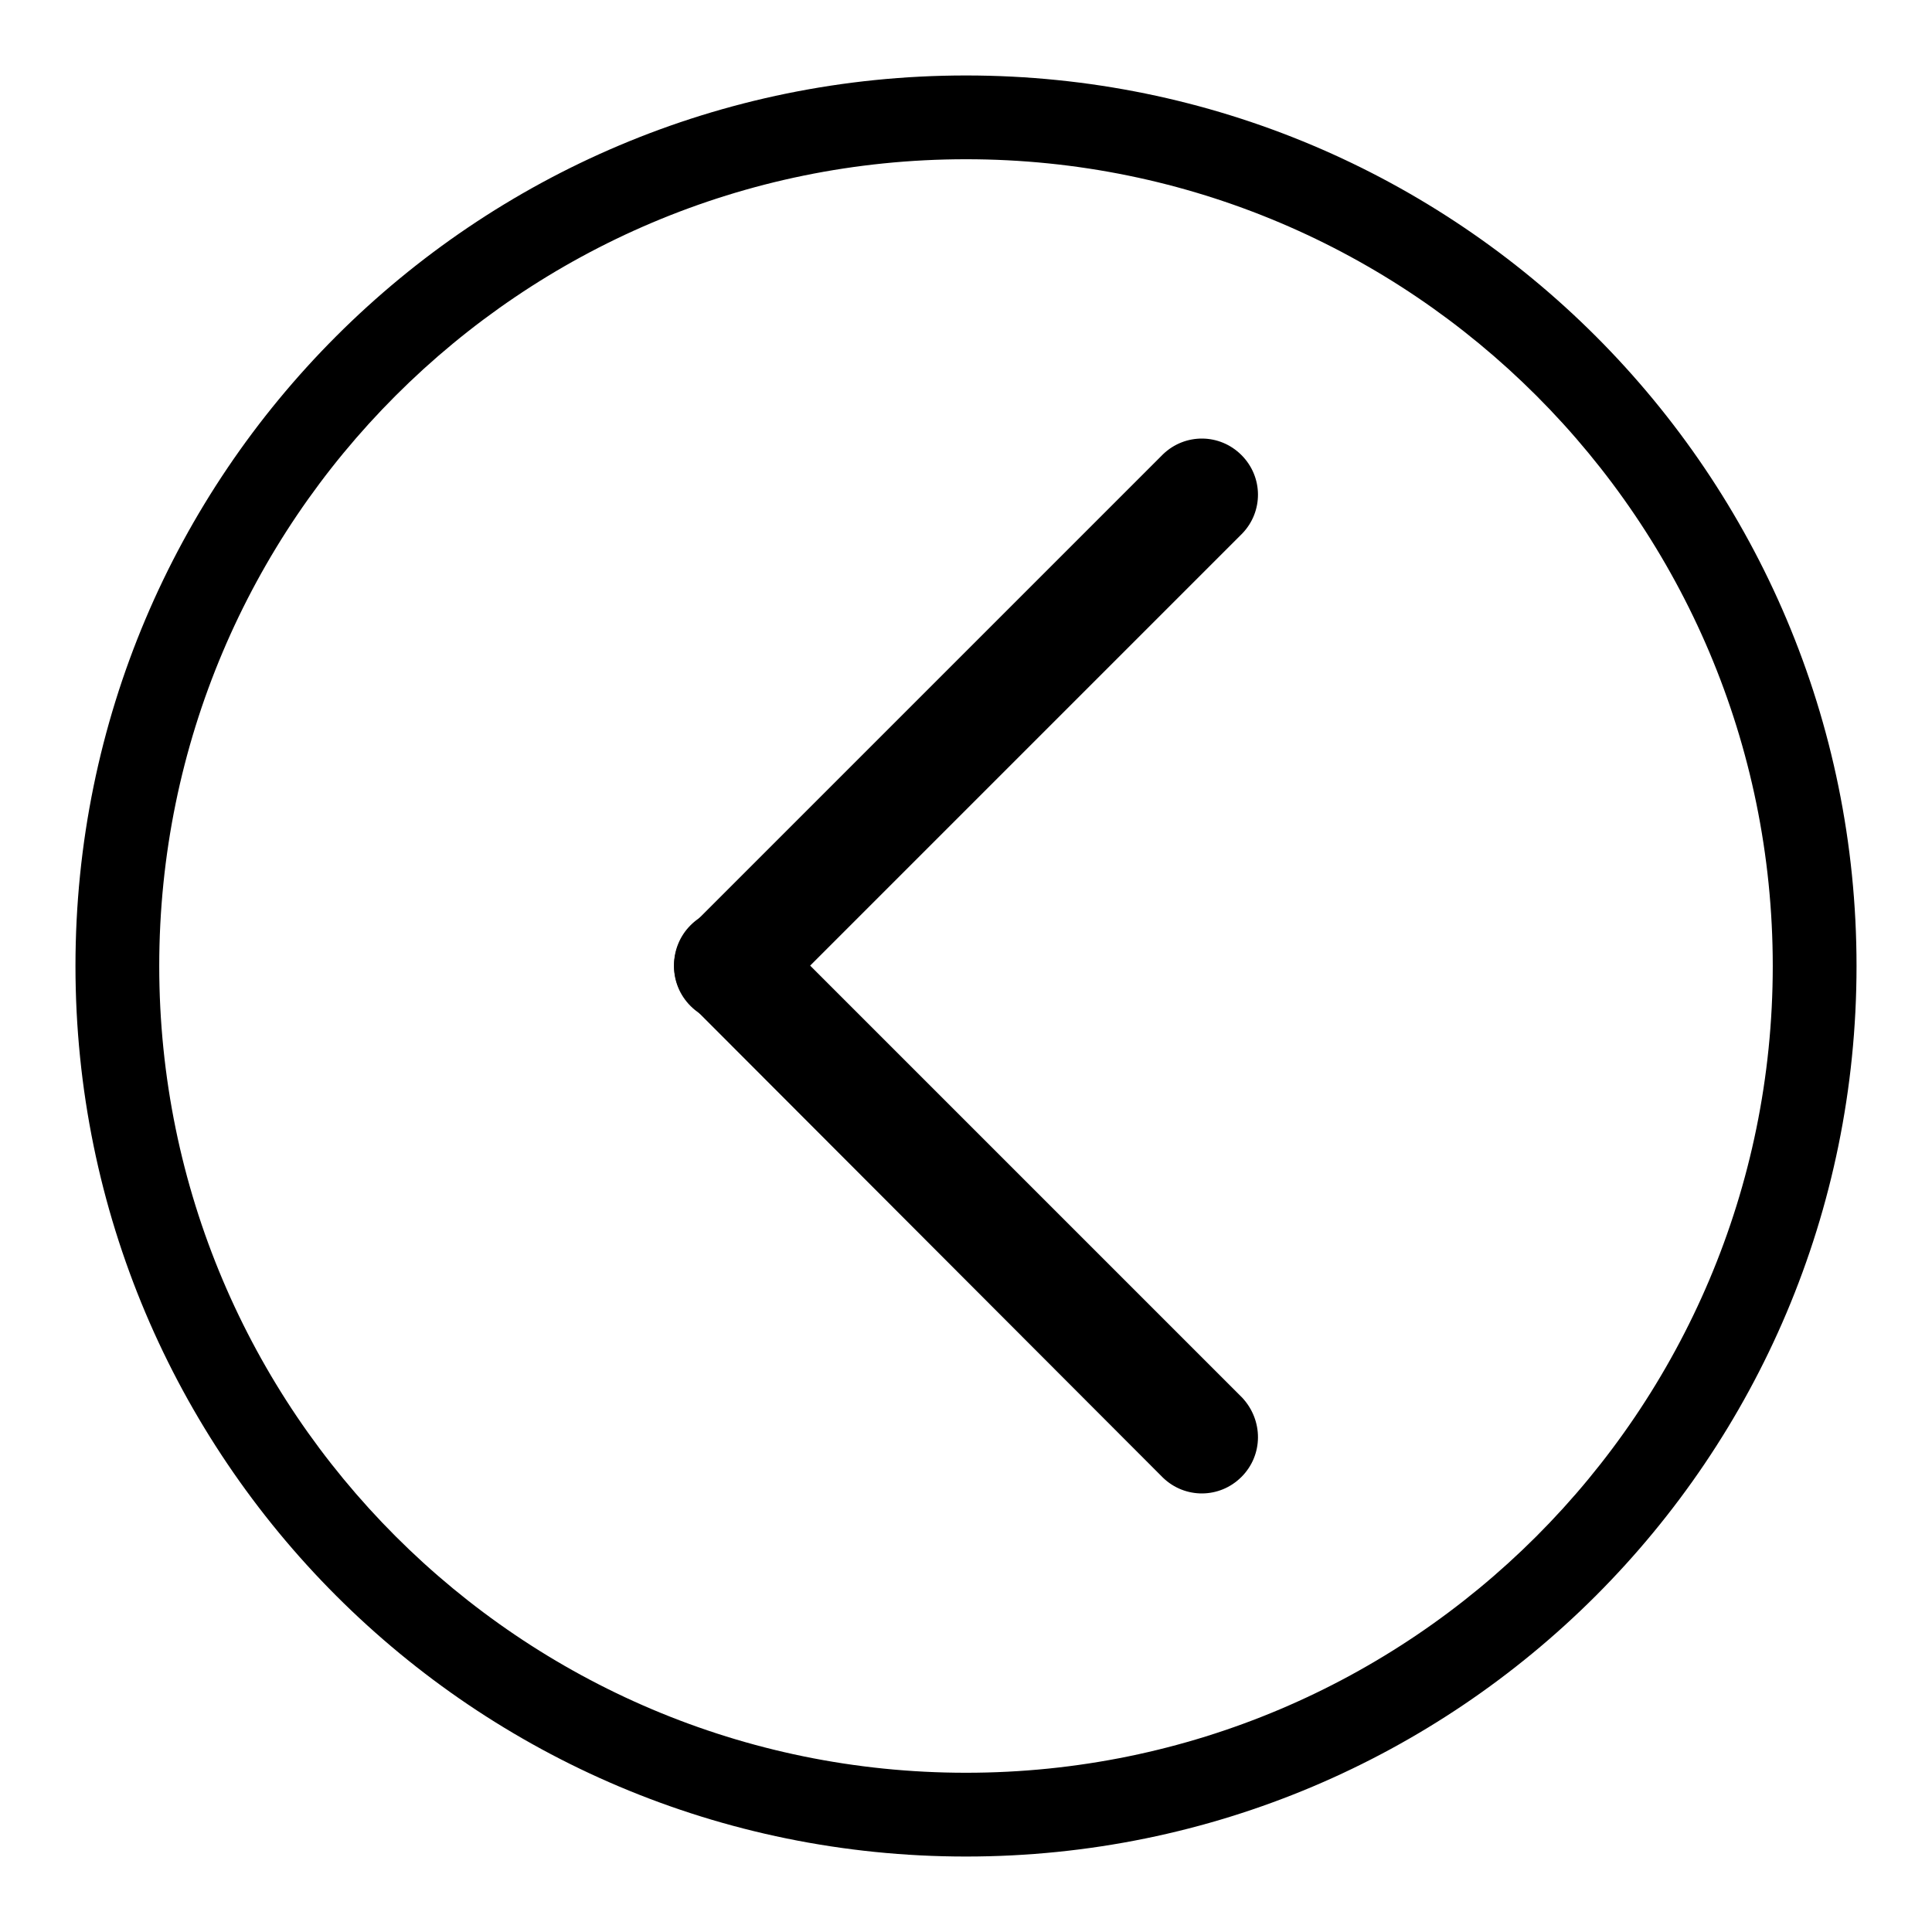
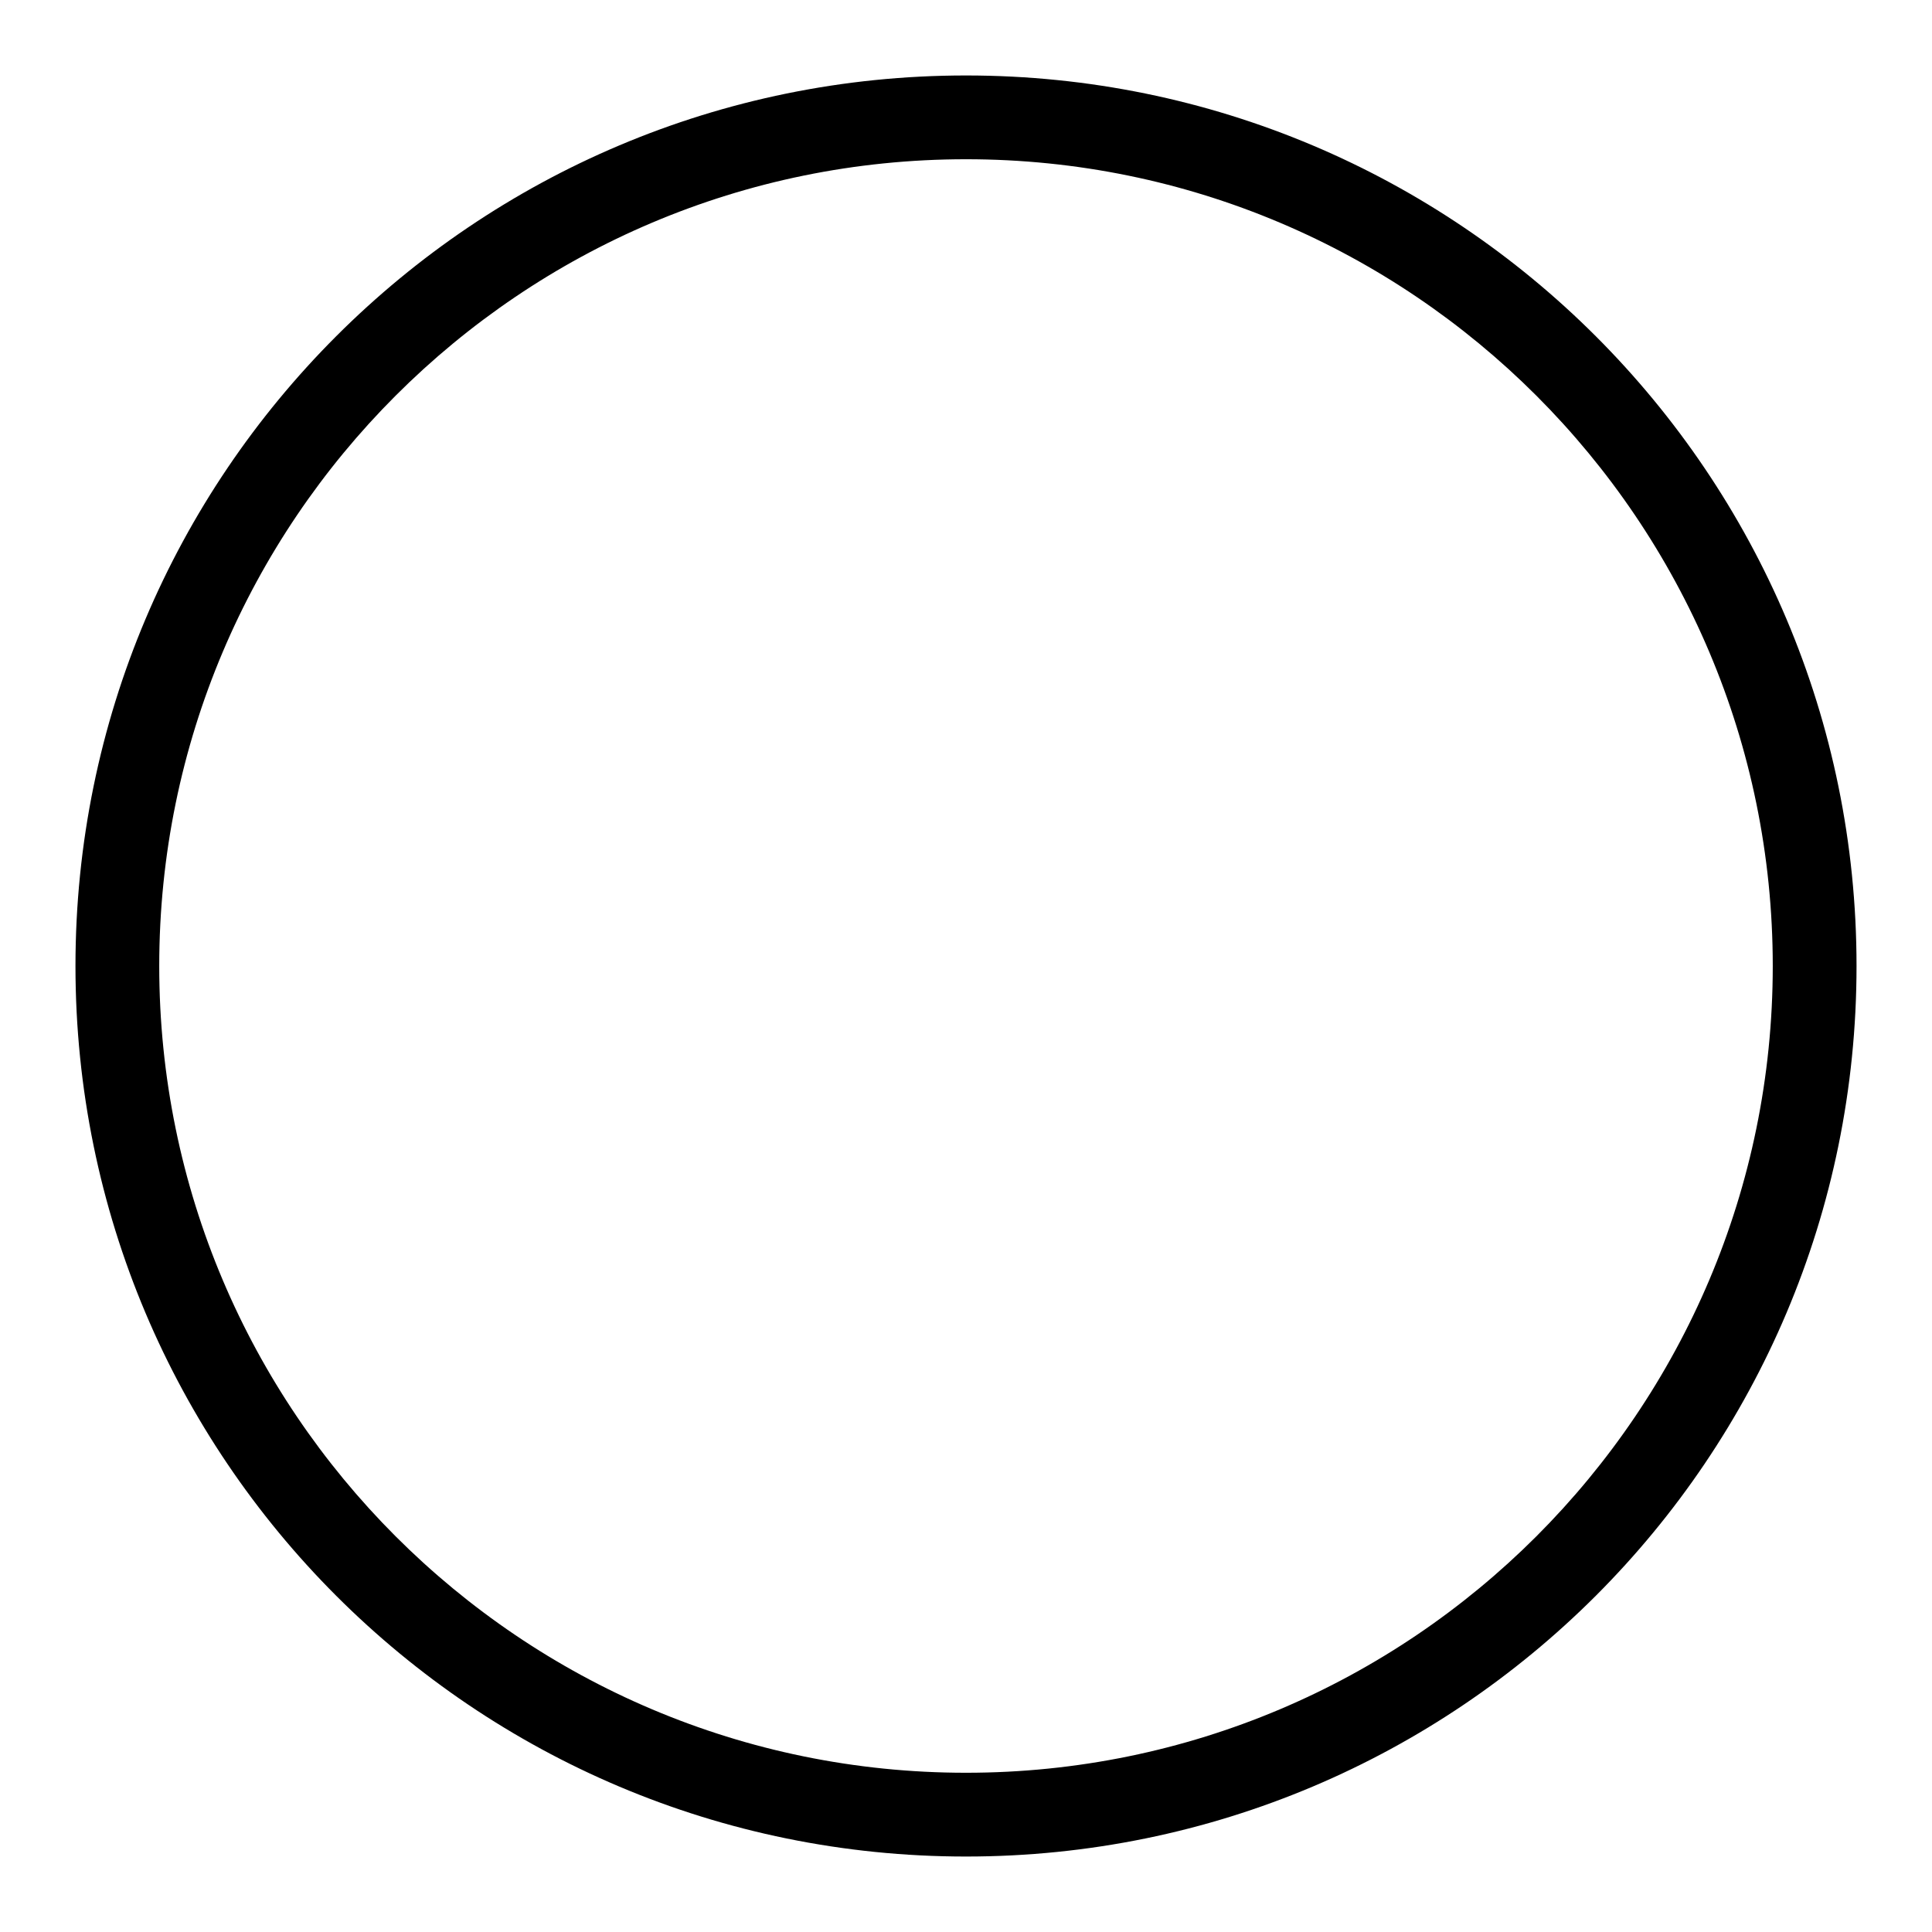
<svg xmlns="http://www.w3.org/2000/svg" version="1.1" x="0px" y="0px" viewBox="0 0 256 256" enable-background="new 0 0 256 256" xml:space="preserve">
  <g>
    <g>
-       <path fill="#000000" d="M164.5,60.3c2.9,2.9,2.9,7.5,0.1,10.4l-62.7,62.7c-2.8,2.8-7.5,2.8-10.4-0.1l0,0c-2.9-2.9-2.9-7.5-0.1-10.4l62.7-62.7C157,57.4,161.6,57.4,164.5,60.3L164.5,60.3z" />
-       <path fill="#000000" d="M164.5,195.7c-2.9,2.9-7.5,2.9-10.4,0.1L91.4,133c-2.8-2.8-2.8-7.5,0.1-10.4l0,0c2.9-2.9,7.5-2.9,10.4-0.1l62.7,62.7C167.4,188.2,167.4,192.8,164.5,195.7L164.5,195.7z" />
      <path fill="#000000" d="M128,10C62.8,10,10,62.8,10,128c0,65.2,52.8,118,118,118c65.2,0,118-52.8,118-118C246,62.8,193.2,10,128,10z M128,234.9C69,234.9,21.1,187,21.1,128C21.1,69,69,21.1,128,21.1c59,0,106.9,47.9,106.9,106.9C234.9,187,187,234.9,128,234.9z" />
    </g>
  </g>
</svg>